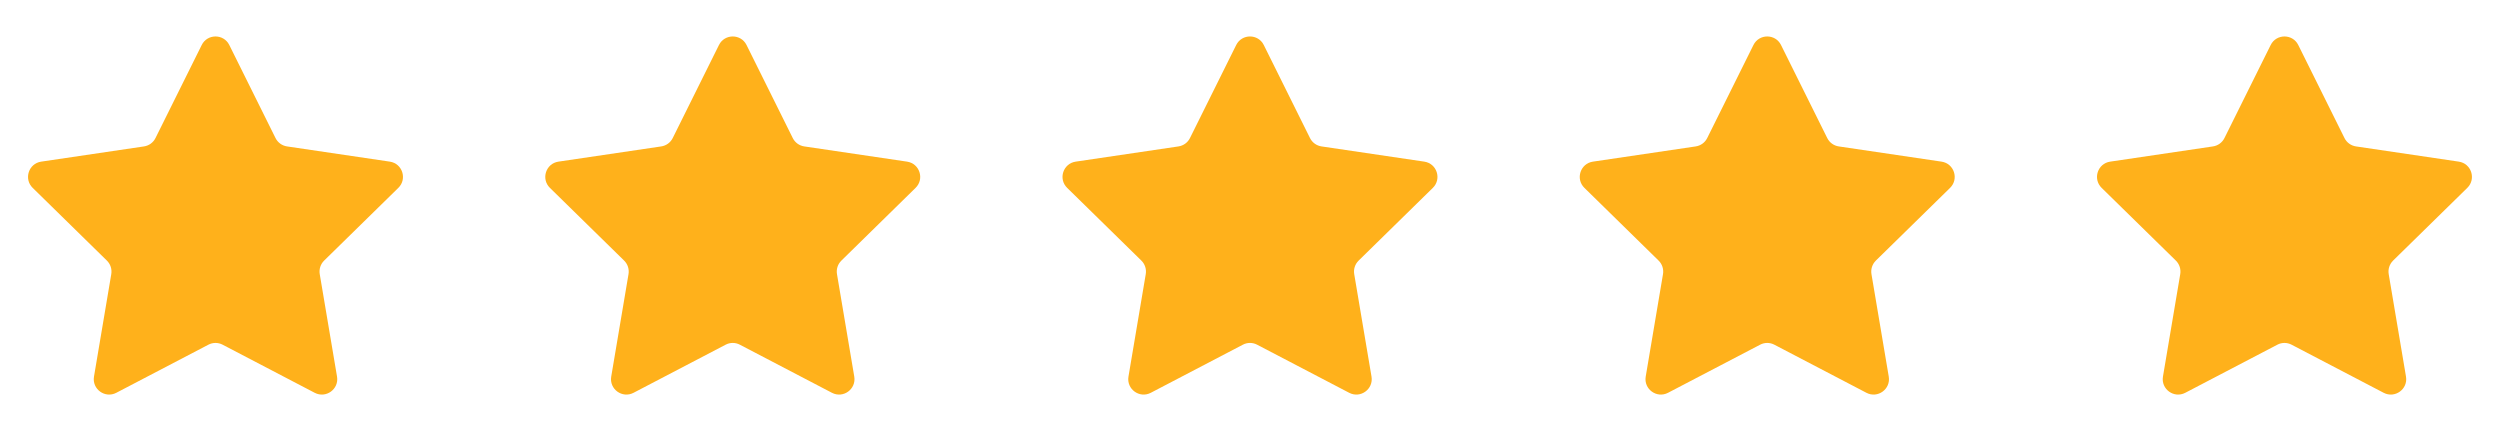
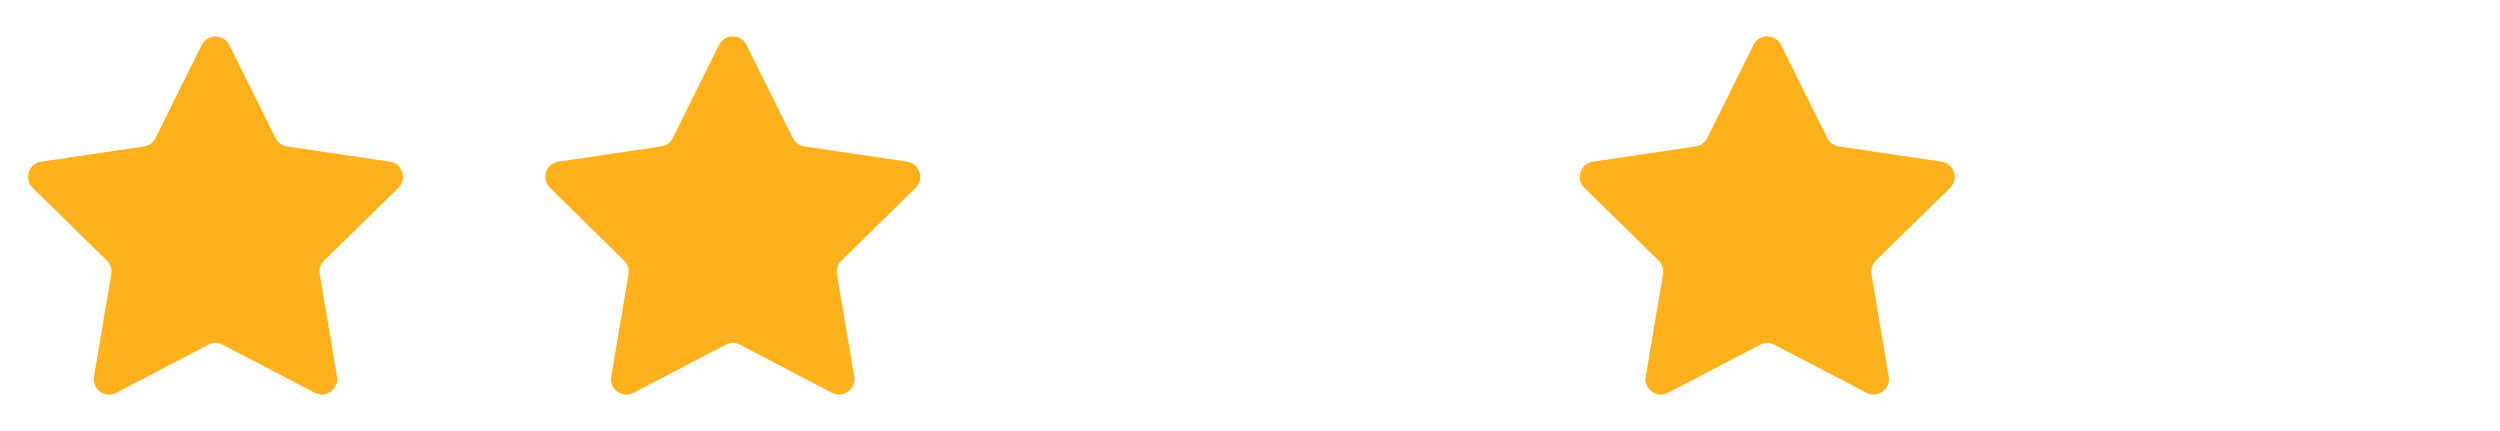
<svg xmlns="http://www.w3.org/2000/svg" width="116" height="20" viewBox="0 0 116 20" fill="none">
  <path d="M9.36 2.088C9.623 1.56 10.377 1.56 10.639 2.088L12.784 6.406C12.888 6.615 13.088 6.76 13.319 6.794L18.088 7.5C18.672 7.587 18.905 8.304 18.483 8.717L15.04 12.091C14.873 12.255 14.797 12.49 14.836 12.72L15.638 17.474C15.736 18.055 15.127 18.499 14.603 18.226L10.33 15.994C10.123 15.885 9.876 15.885 9.669 15.994L5.396 18.226C4.873 18.499 4.263 18.055 4.361 17.474L5.163 12.72C5.202 12.49 5.126 12.255 4.959 12.091L1.516 8.717C1.094 8.304 1.327 7.587 1.911 7.5L6.68 6.794C6.911 6.76 7.111 6.615 7.215 6.405L9.36 2.088Z" fill="#FFB11B" />
  <path d="M33.36 2.088C33.623 1.56 34.377 1.56 34.639 2.088L36.784 6.406C36.888 6.615 37.088 6.76 37.319 6.794L42.088 7.5C42.672 7.587 42.905 8.304 42.483 8.717L39.041 12.091C38.873 12.255 38.797 12.49 38.836 12.72L39.638 17.474C39.736 18.055 39.127 18.499 38.603 18.226L34.33 15.994C34.123 15.885 33.876 15.885 33.669 15.994L29.396 18.226C28.873 18.499 28.263 18.055 28.361 17.474L29.163 12.72C29.202 12.49 29.126 12.255 28.959 12.091L25.516 8.717C25.094 8.304 25.327 7.587 25.911 7.5L30.68 6.794C30.911 6.76 31.111 6.615 31.215 6.405L33.36 2.088Z" fill="#FFB11B" />
-   <path d="M57.36 2.088C57.623 1.56 58.377 1.56 58.639 2.088L60.784 6.406C60.888 6.615 61.088 6.76 61.319 6.794L66.088 7.5C66.672 7.587 66.905 8.304 66.484 8.717L63.041 12.091C62.873 12.255 62.797 12.49 62.836 12.72L63.638 17.474C63.736 18.055 63.127 18.499 62.603 18.226L58.33 15.994C58.123 15.885 57.876 15.885 57.669 15.994L53.396 18.226C52.873 18.499 52.263 18.055 52.361 17.474L53.163 12.72C53.202 12.49 53.126 12.255 52.959 12.091L49.516 8.717C49.094 8.304 49.327 7.587 49.911 7.5L54.68 6.794C54.911 6.76 55.111 6.615 55.215 6.405L57.36 2.088Z" fill="#FFB11B" />
  <path d="M81.36 2.088C81.623 1.56 82.377 1.56 82.639 2.088L84.784 6.406C84.888 6.615 85.088 6.76 85.319 6.794L90.088 7.5C90.672 7.587 90.905 8.304 90.484 8.717L87.04 12.091C86.874 12.255 86.797 12.49 86.836 12.72L87.638 17.474C87.737 18.055 87.126 18.499 86.603 18.226L82.33 15.994C82.123 15.885 81.876 15.885 81.669 15.994L77.396 18.226C76.873 18.499 76.263 18.055 76.361 17.474L77.163 12.72C77.202 12.49 77.126 12.255 76.959 12.091L73.516 8.717C73.094 8.304 73.327 7.587 73.911 7.5L78.68 6.794C78.911 6.76 79.111 6.615 79.215 6.405L81.36 2.088Z" fill="#FFB11B" />
-   <path d="M105.36 2.088C105.623 1.56 106.377 1.56 106.639 2.088L108.784 6.406C108.888 6.615 109.088 6.76 109.319 6.794L114.088 7.5C114.672 7.587 114.905 8.304 114.483 8.717L111.04 12.091C110.874 12.255 110.797 12.49 110.836 12.72L111.638 17.474C111.737 18.055 111.126 18.499 110.603 18.226L106.33 15.994C106.123 15.885 105.876 15.885 105.669 15.994L101.396 18.226C100.873 18.499 100.263 18.055 100.361 17.474L101.163 12.72C101.202 12.49 101.126 12.255 100.959 12.091L97.516 8.717C97.094 8.304 97.327 7.587 97.911 7.5L102.68 6.794C102.911 6.76 103.111 6.615 103.215 6.405L105.36 2.088Z" fill="#FFB11B" />
  <mask id="mask0_434_28934" style="mask-type:alpha" maskUnits="userSpaceOnUse" x="97" y="1" width="18" height="18">
    <path d="M105.36 2.088C105.623 1.56 106.377 1.56 106.639 2.088L108.784 6.406C108.888 6.615 109.088 6.76 109.319 6.794L114.088 7.5C114.672 7.587 114.905 8.304 114.483 8.717L111.04 12.091C110.874 12.255 110.797 12.49 110.836 12.72L111.638 17.474C111.737 18.055 111.126 18.499 110.603 18.226L106.33 15.994C106.123 15.885 105.876 15.885 105.669 15.994L101.396 18.226C100.873 18.499 100.263 18.055 100.361 17.474L101.163 12.72C101.202 12.49 101.126 12.255 100.959 12.091L97.516 8.717C97.094 8.304 97.327 7.587 97.911 7.5L102.68 6.794C102.911 6.76 103.111 6.615 103.215 6.405L105.36 2.088Z" fill="#FFB11B" />
  </mask>
  <g mask="url(#mask0_434_28934)">
</g>
</svg>